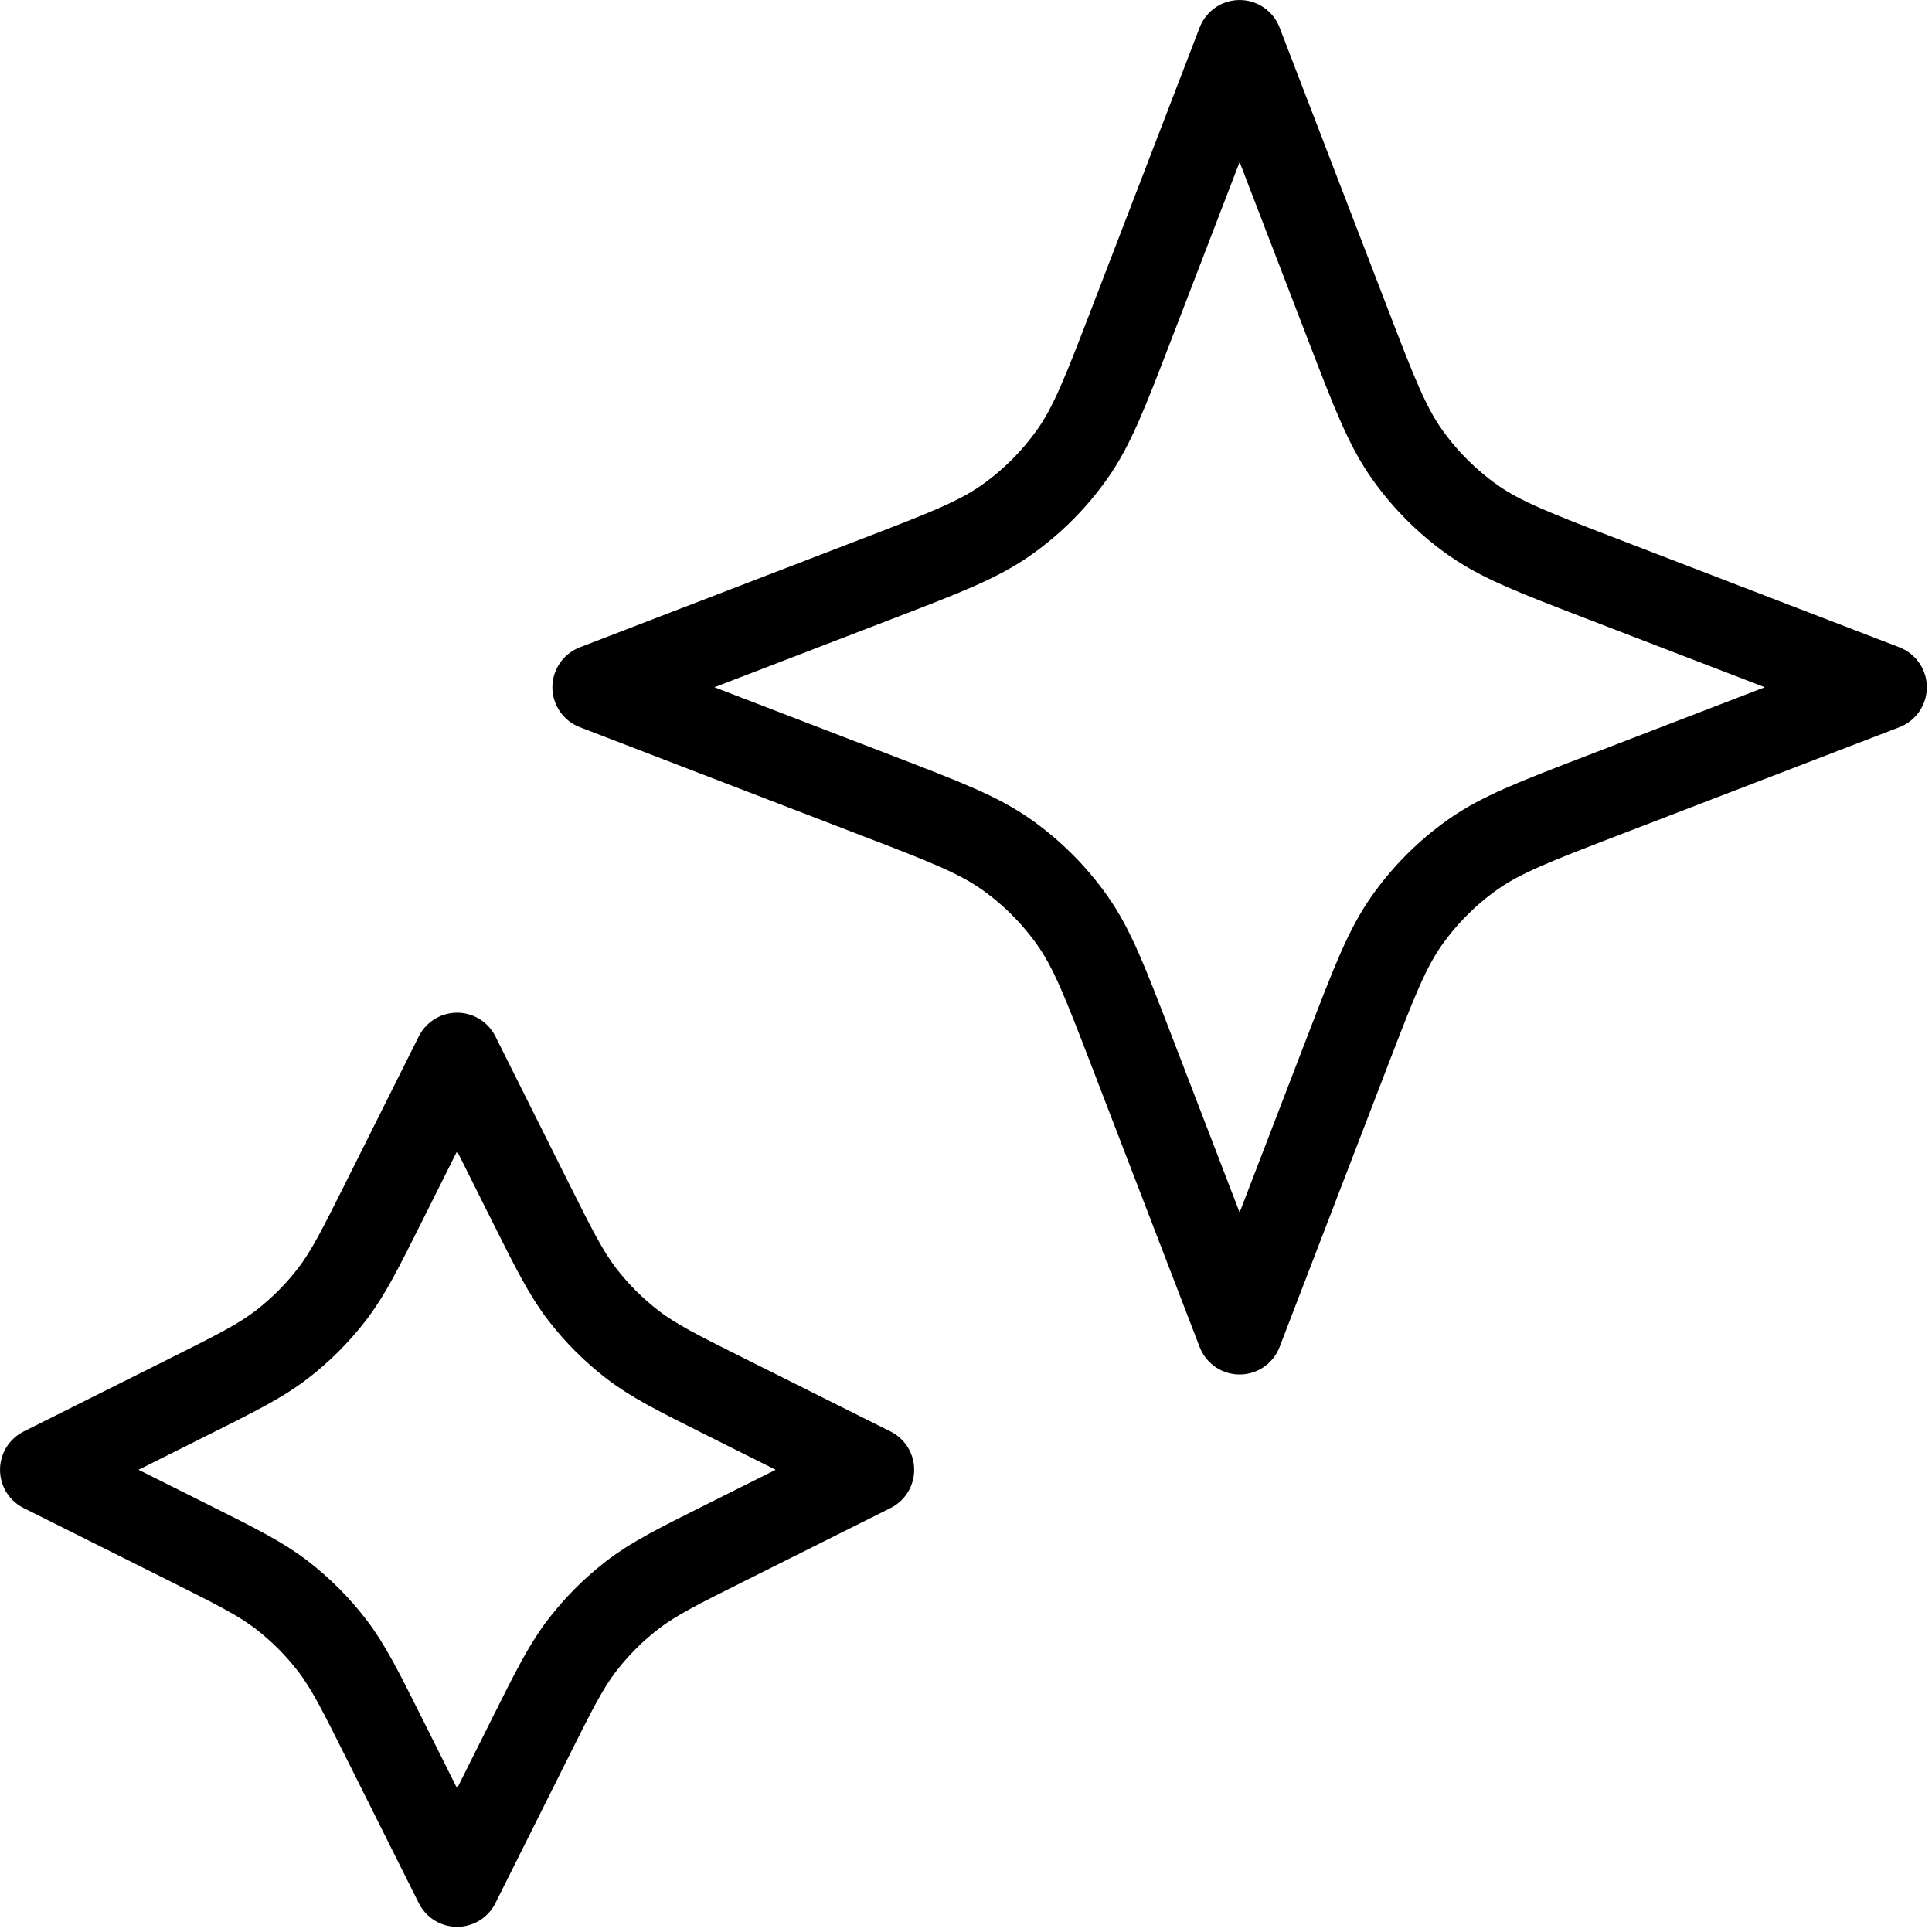
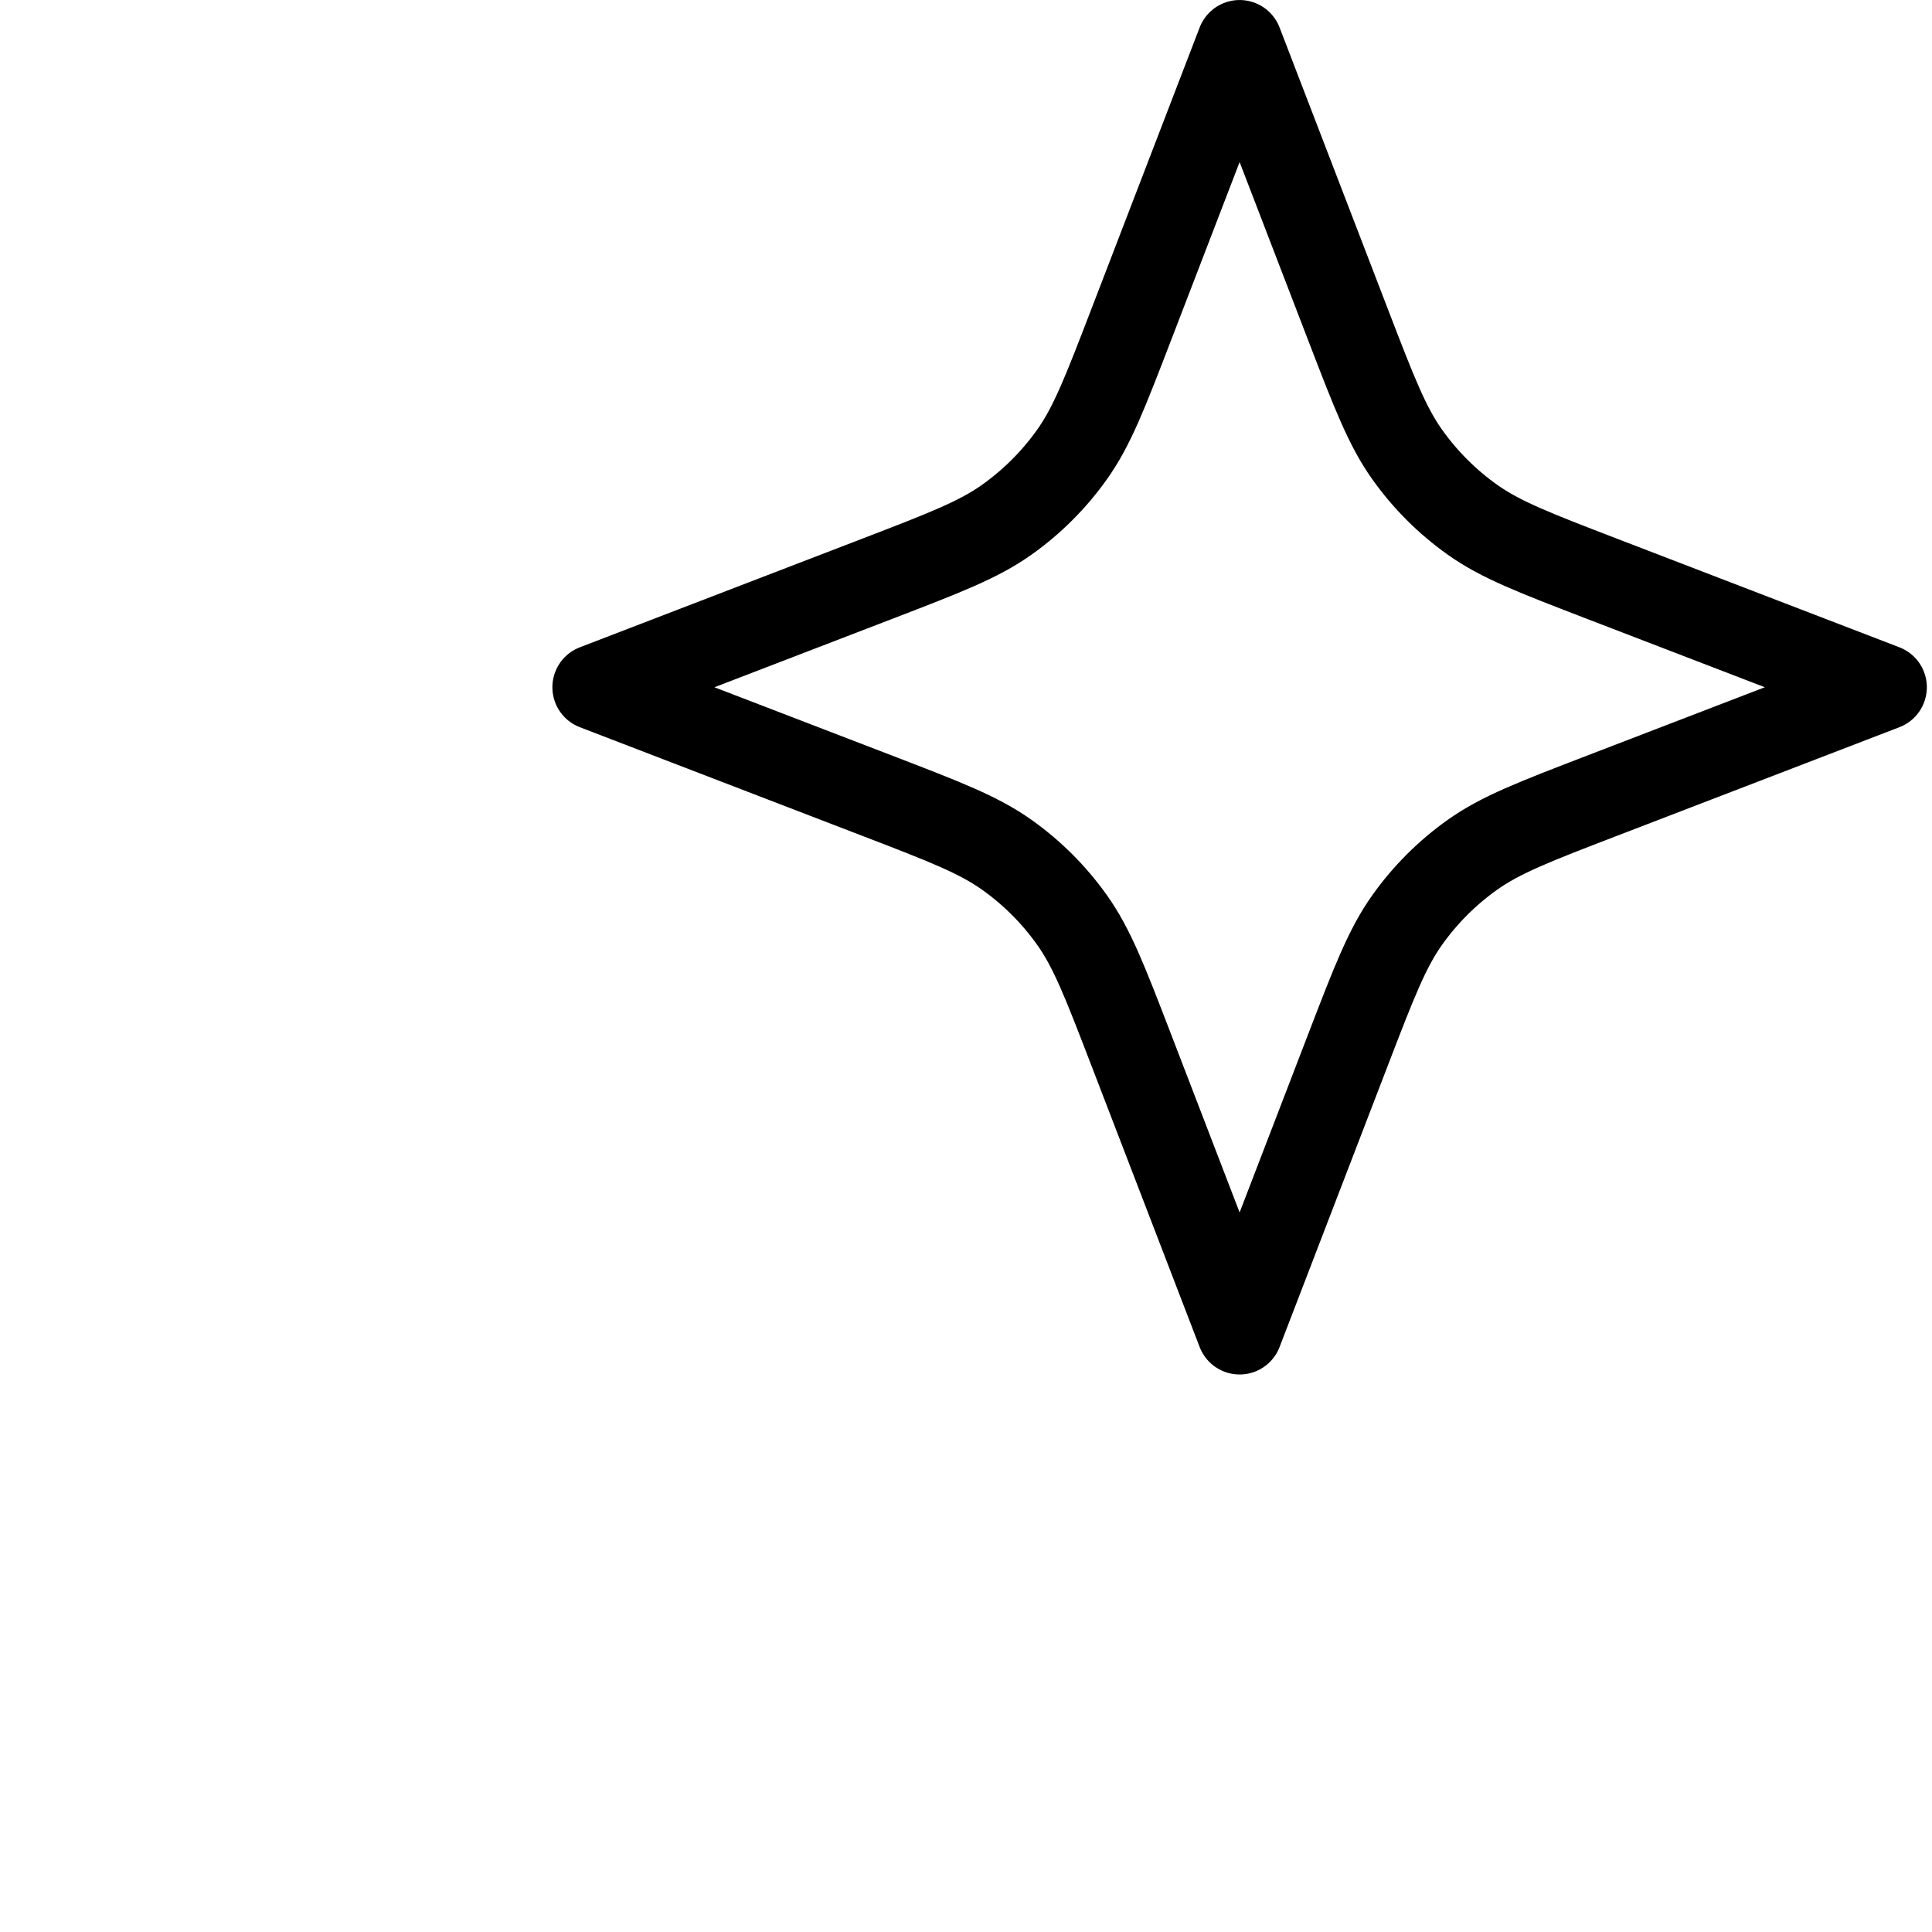
<svg xmlns="http://www.w3.org/2000/svg" width="100%" height="100%" viewBox="0 0 188 188" version="1.1" xml:space="preserve" style="fill-rule:evenodd;clip-rule:evenodd;stroke-linecap:round;stroke-linejoin:round;">
  <g>
-     <path d="M44.479,102.708l7.028,14.055c2.378,4.757 3.567,7.135 5.156,9.196c1.409,1.829 3.049,3.468 4.878,4.878c2.061,1.589 4.439,2.778 9.196,5.156l14.055,7.028l-14.055,7.028c-4.757,2.377 -7.135,3.567 -9.196,5.155c-1.829,1.41 -3.469,3.05 -4.878,4.879c-1.589,2.06 -2.778,4.439 -5.156,9.196l-7.028,14.054l-7.027,-14.054c-2.379,-4.757 -3.568,-7.136 -5.156,-9.196c-1.41,-1.829 -3.05,-3.469 -4.878,-4.879c-2.061,-1.588 -4.44,-2.778 -9.196,-5.155l-14.055,-7.028l14.055,-7.028c4.756,-2.378 7.135,-3.567 9.196,-5.156c1.828,-1.41 3.468,-3.049 4.878,-4.878c1.588,-2.061 2.777,-4.439 5.156,-9.196l7.027,-14.055Z" style="fill:none;fill-rule:nonzero;stroke:#000;stroke-width:8.33px;" />
    <path d="M120.625,4.167l10.558,27.452c2.527,6.568 3.79,9.852 5.754,12.615c1.742,2.448 3.88,4.588 6.329,6.329c2.762,1.964 6.047,3.227 12.615,5.754l27.452,10.558l-27.452,10.558c-6.568,2.527 -9.853,3.79 -12.615,5.754c-2.449,1.742 -4.587,3.88 -6.329,6.329c-1.964,2.762 -3.227,6.047 -5.754,12.615l-10.558,27.452l-10.558,-27.452c-2.527,-6.568 -3.79,-9.853 -5.754,-12.615c-1.742,-2.449 -3.88,-4.587 -6.329,-6.329c-2.762,-1.964 -6.047,-3.227 -12.615,-5.754l-27.452,-10.558l27.452,-10.558c6.568,-2.527 9.853,-3.79 12.615,-5.754c2.449,-1.741 4.587,-3.881 6.329,-6.329c1.964,-2.763 3.227,-6.047 5.754,-12.615l10.558,-27.452Z" style="fill:none;fill-rule:nonzero;stroke:#000;stroke-width:8.33px;" />
  </g>
</svg>